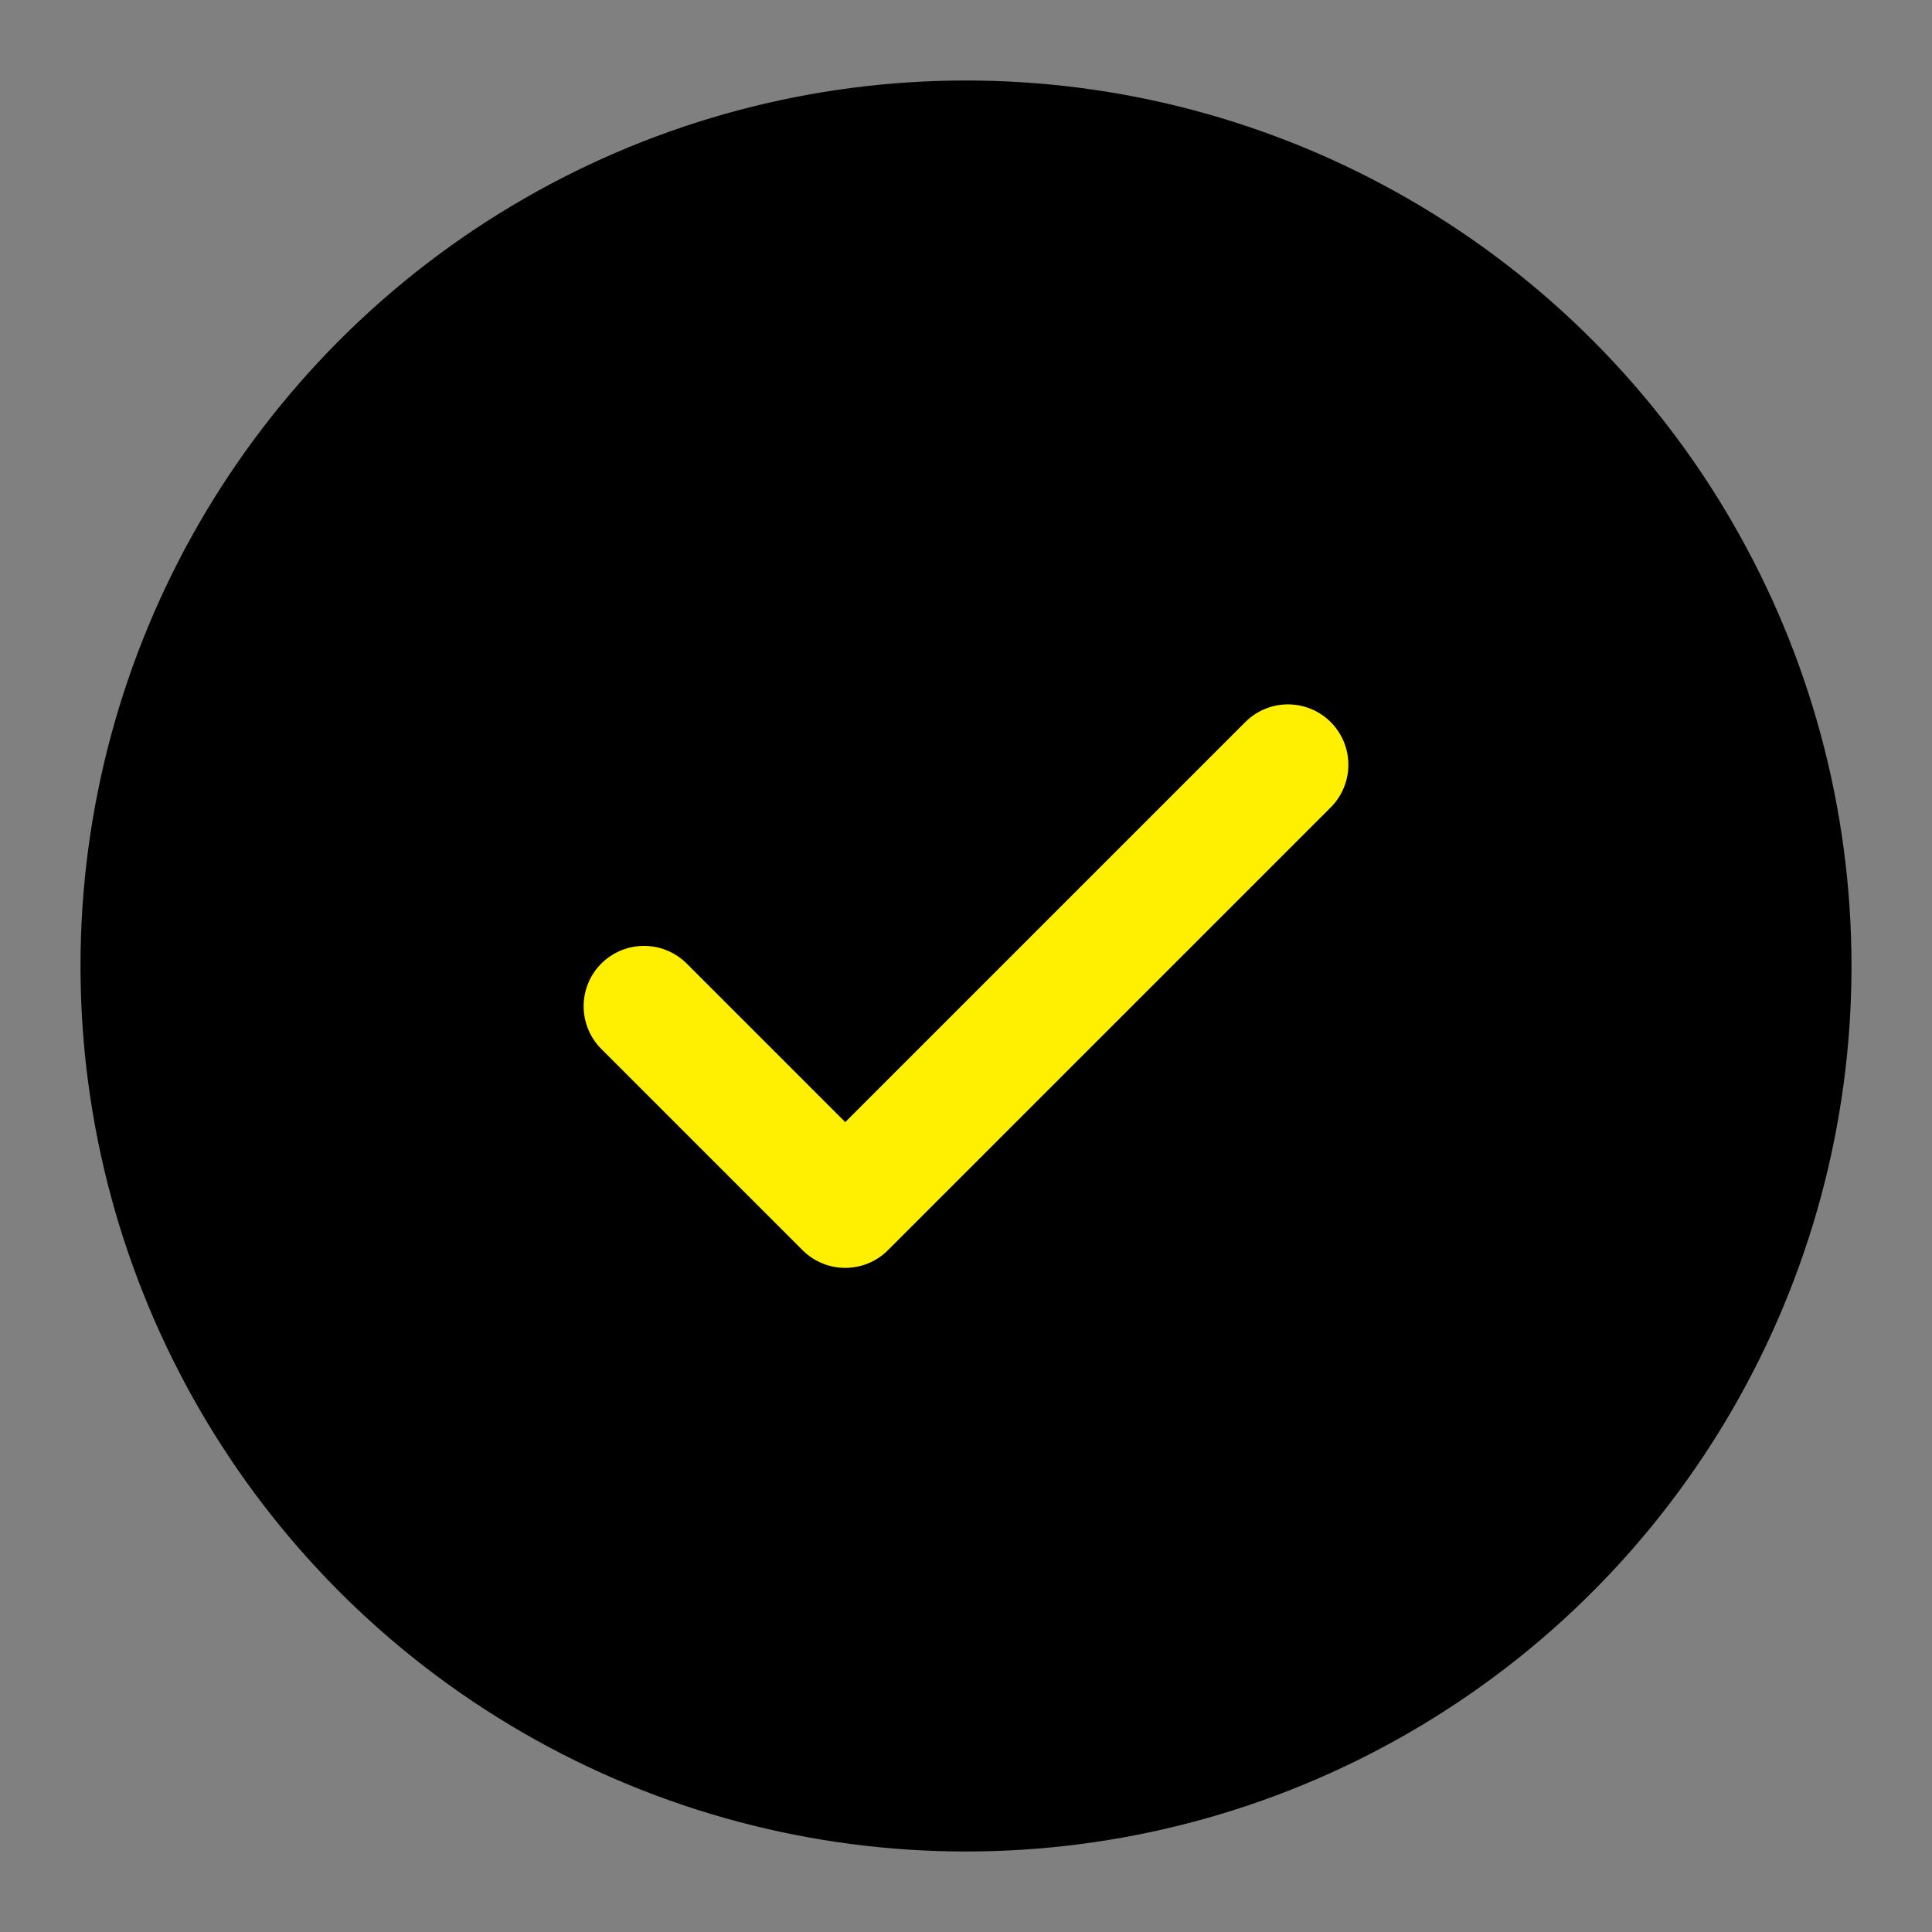
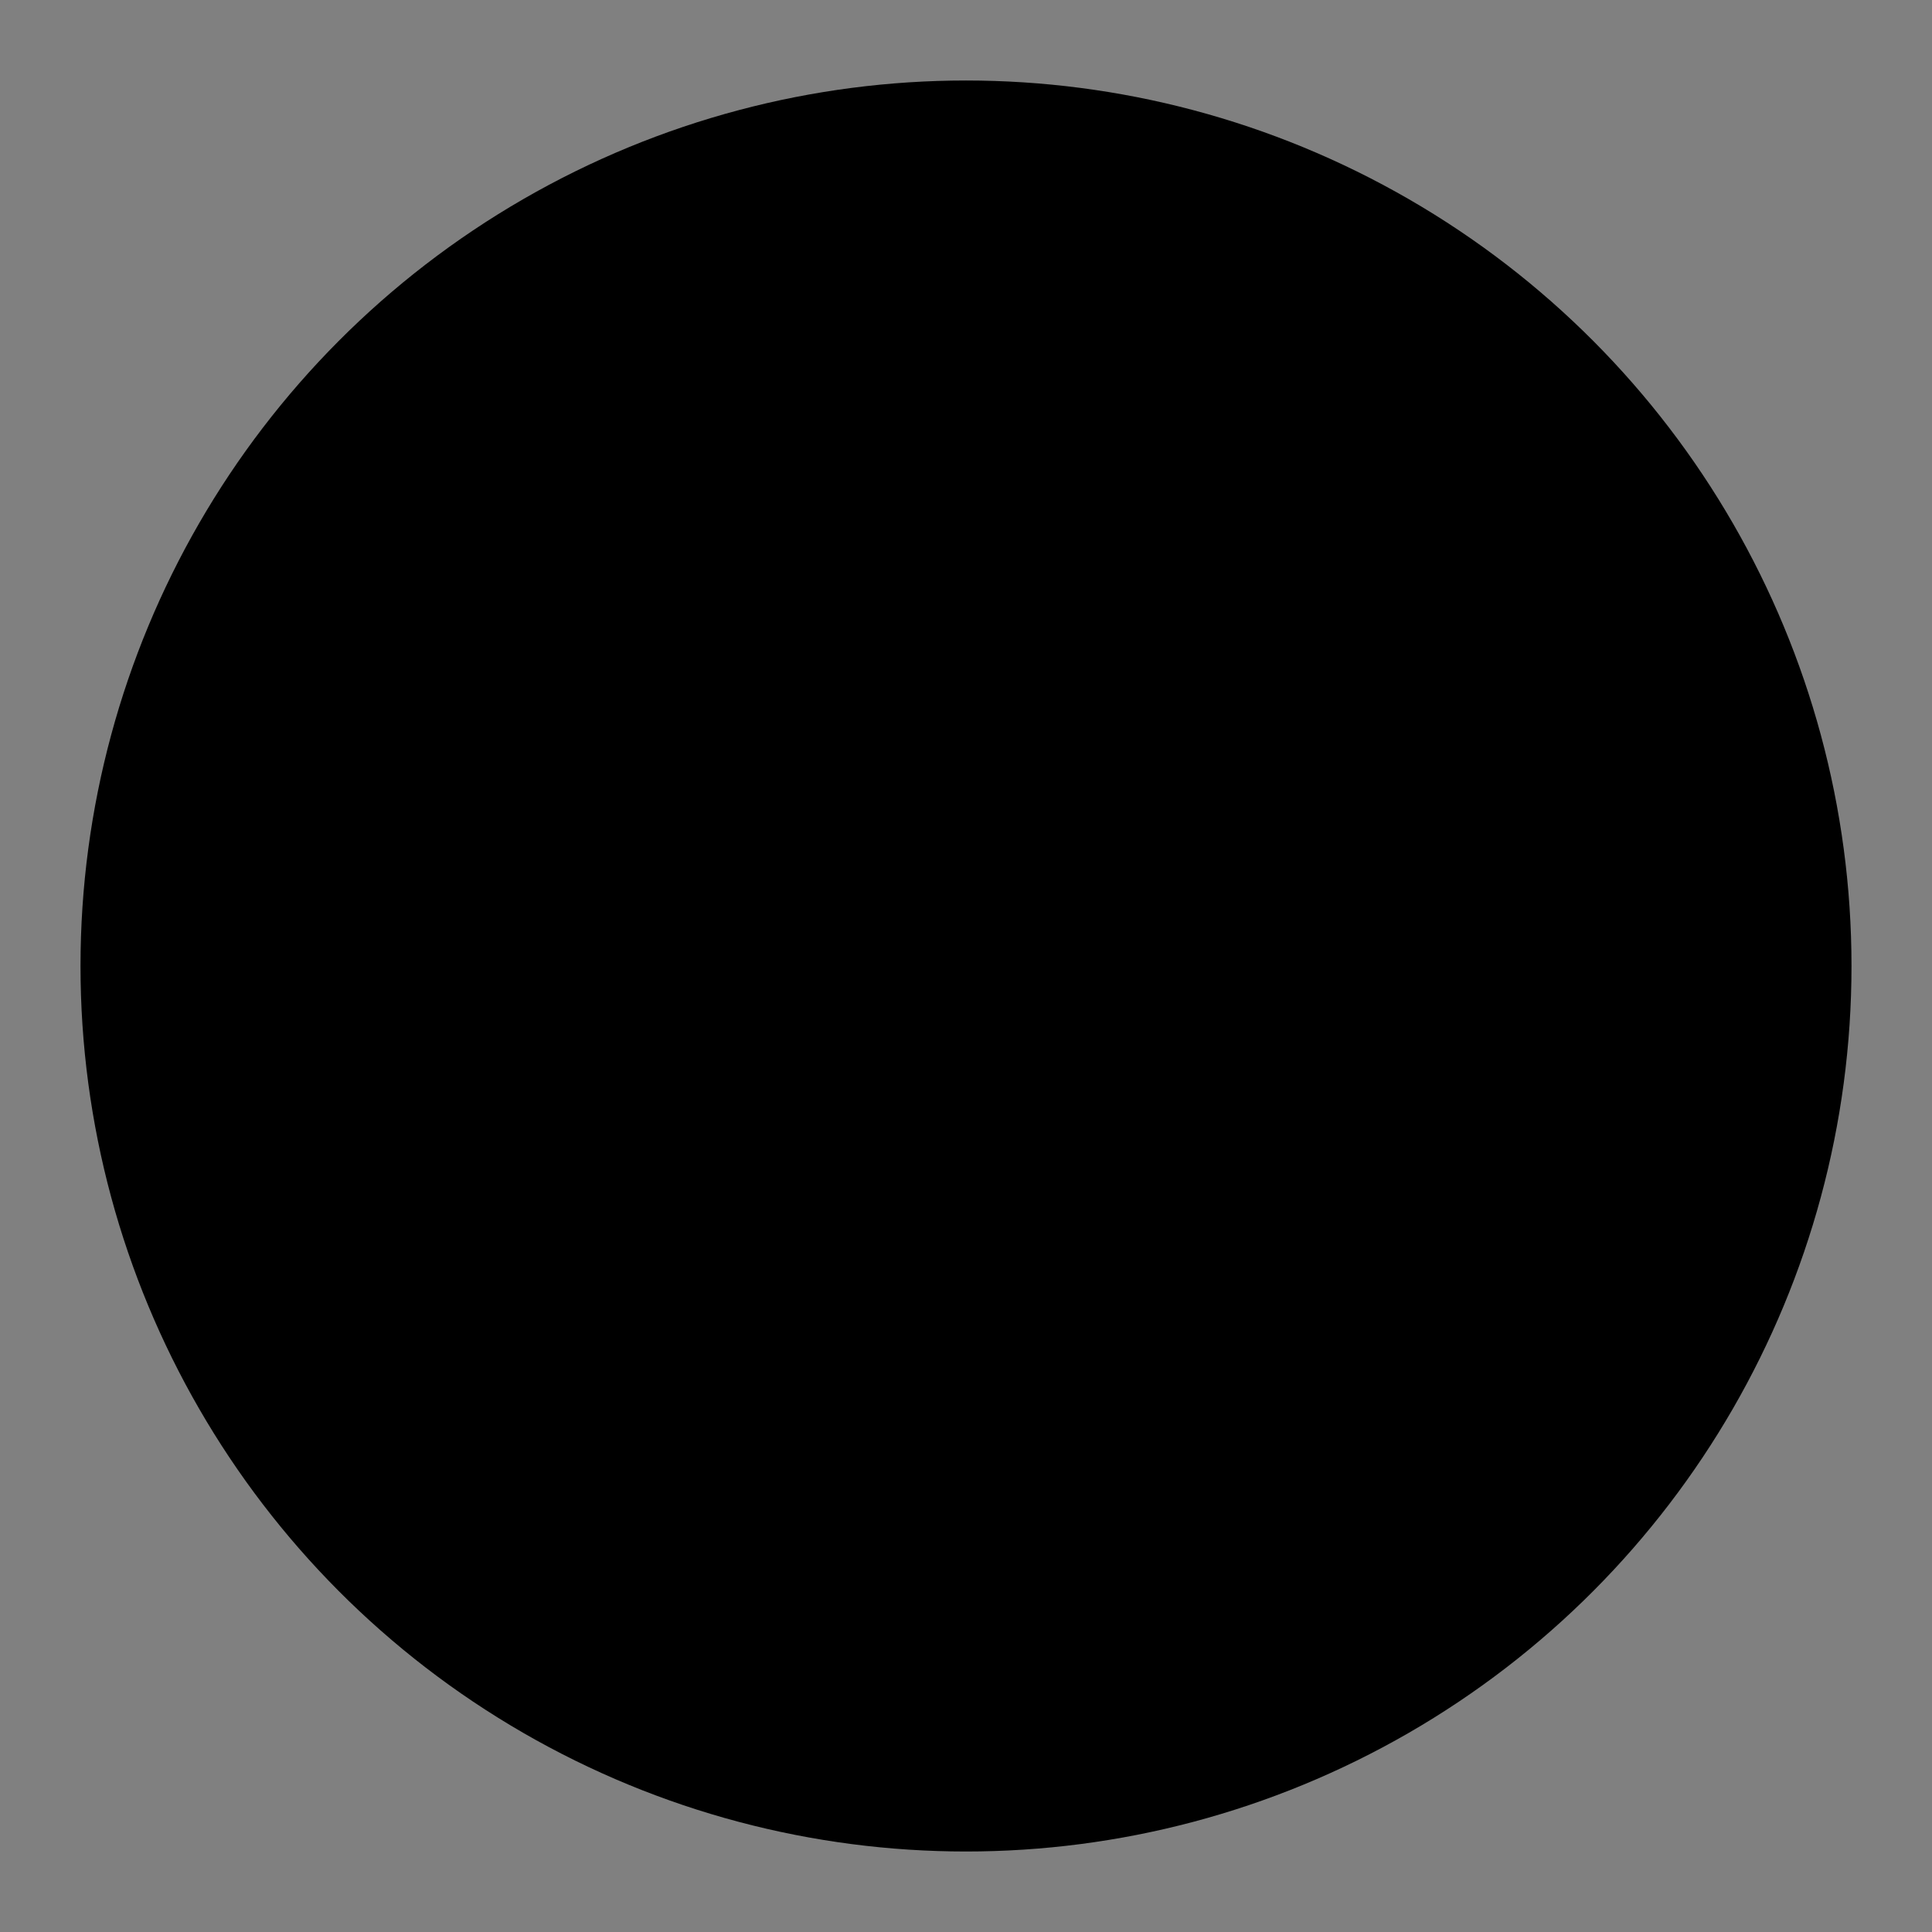
<svg xmlns="http://www.w3.org/2000/svg" width="24" height="24" viewBox="0 0 24 24" fill="none">
  <rect x="0" y="0" width="24" height="24" fill="#808080" stroke="none" />
  <circle cx="12" cy="12" r="11" fill="black" />
-   <path d="M8 12.5L10.5 15L16 9.5" stroke="#FFF001" stroke-width="1.5" stroke-linecap="round" stroke-linejoin="round" />
</svg>